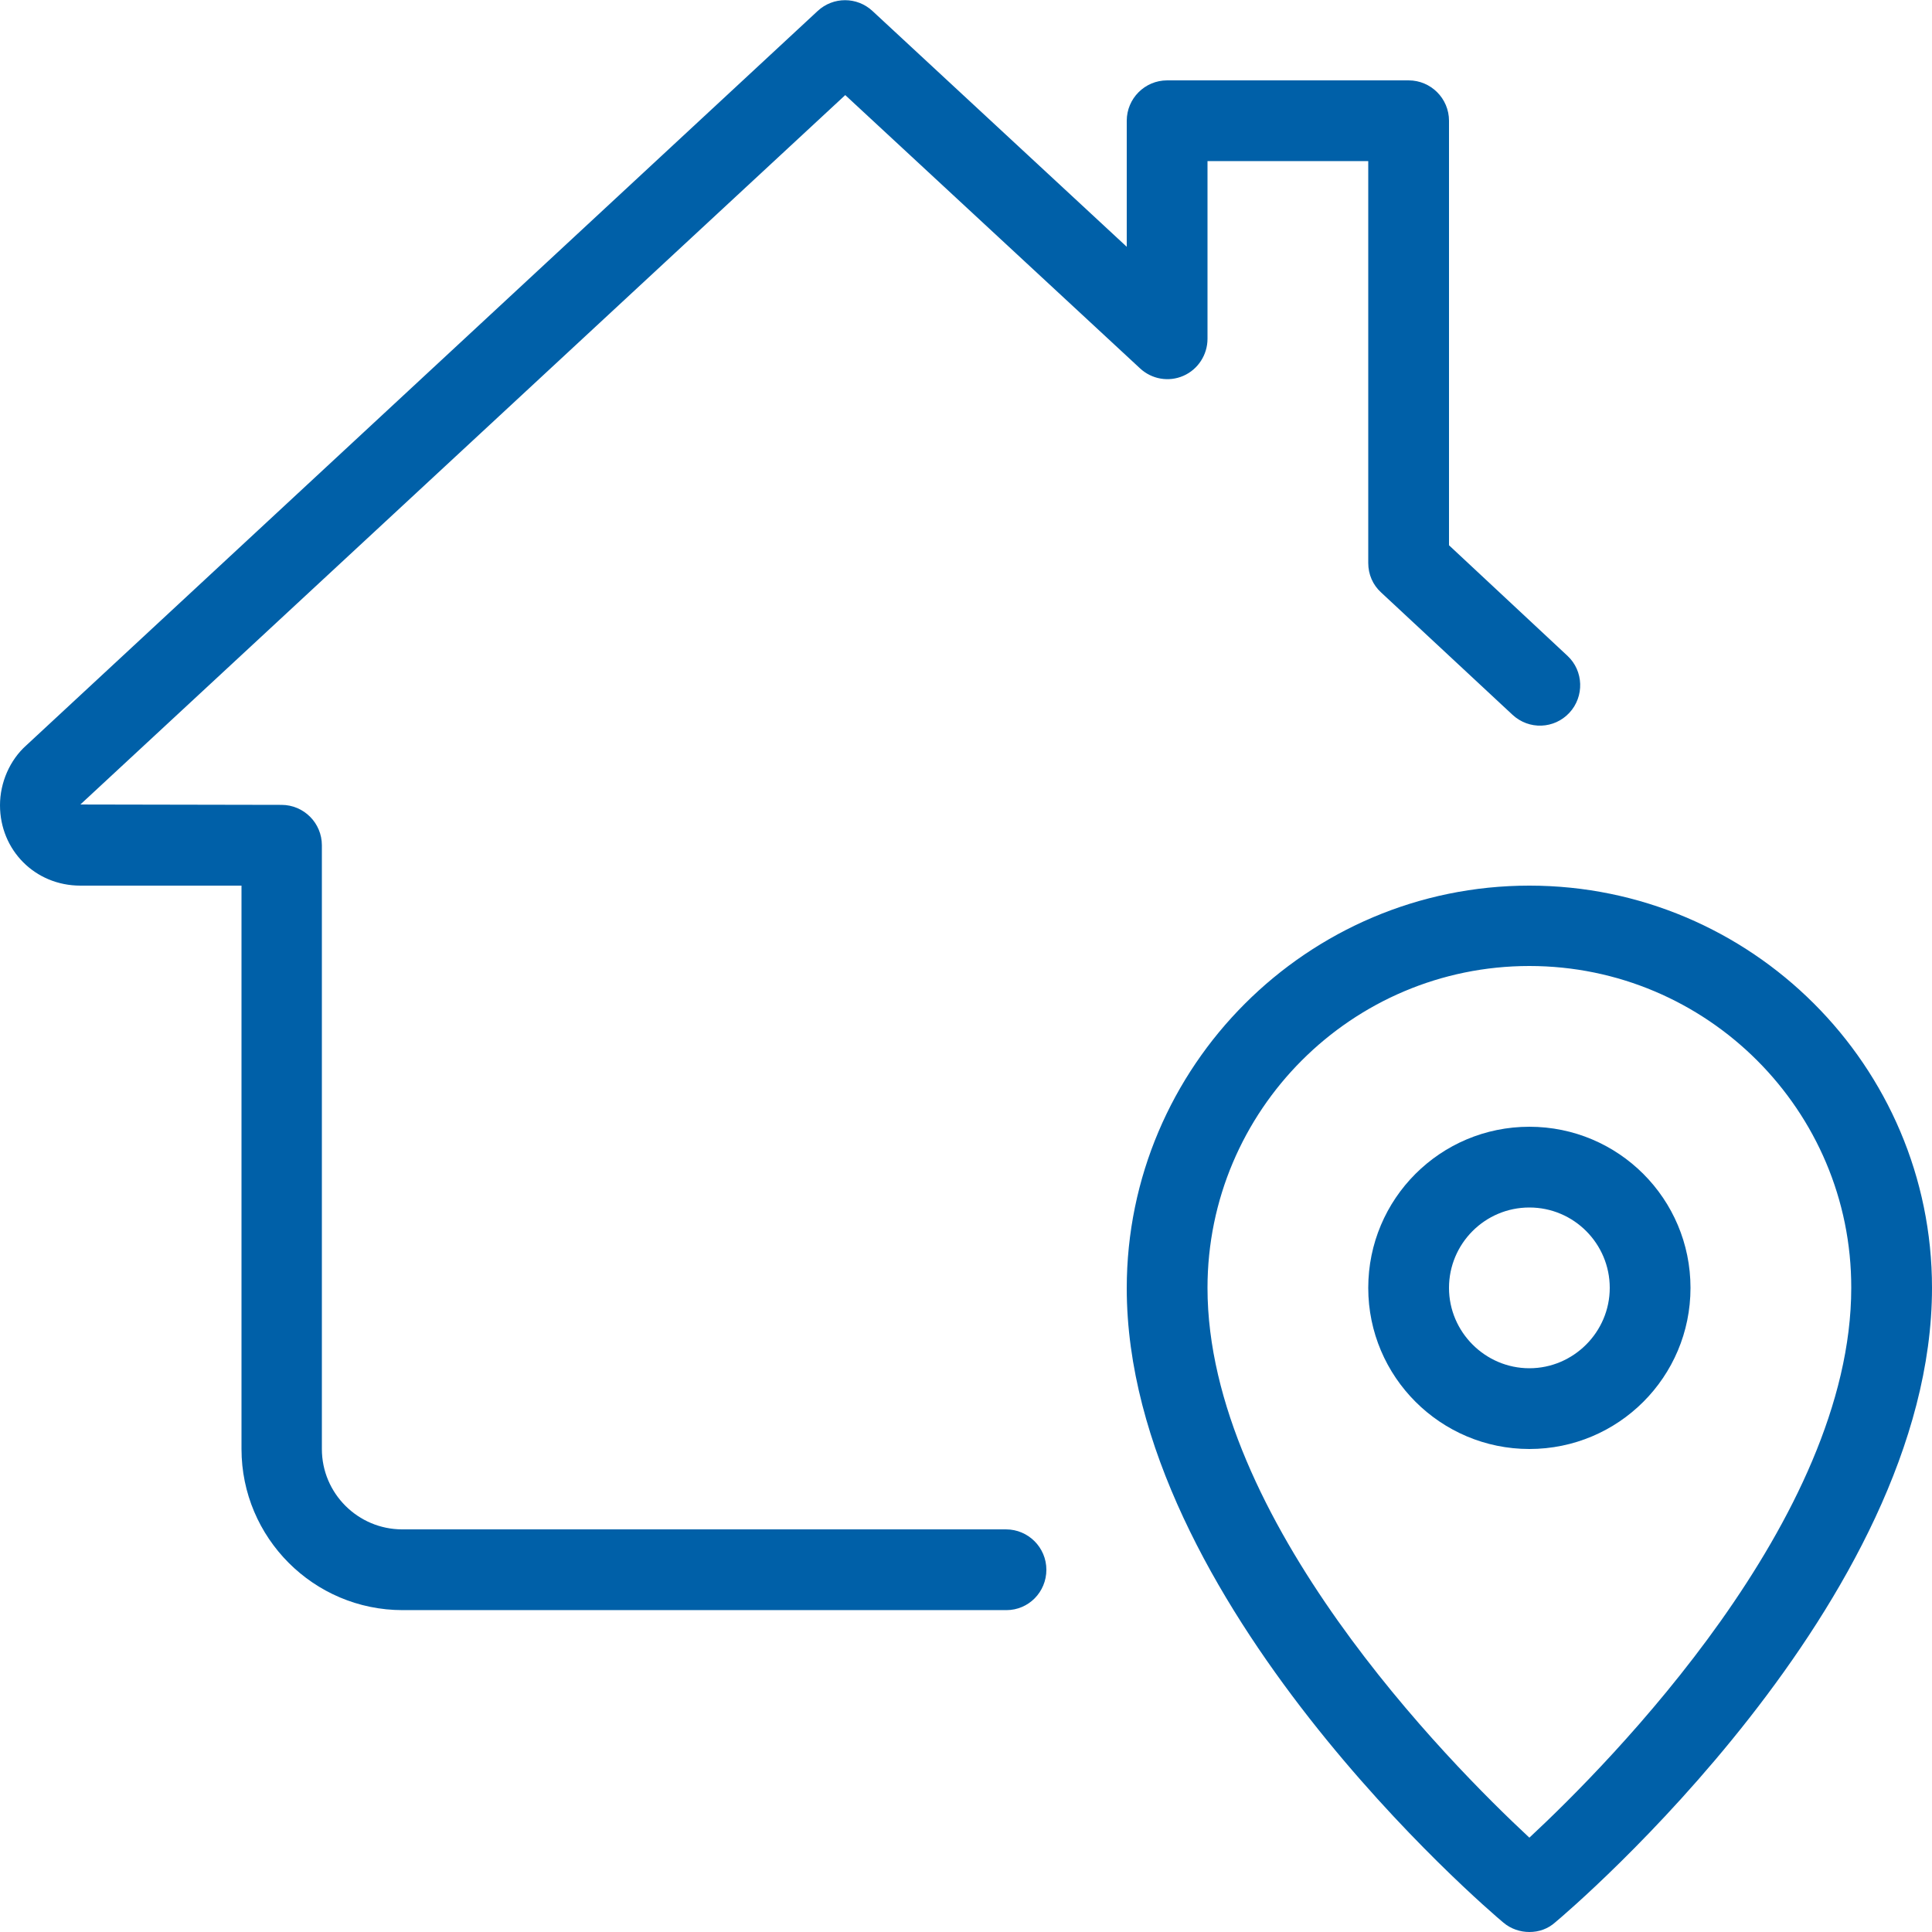
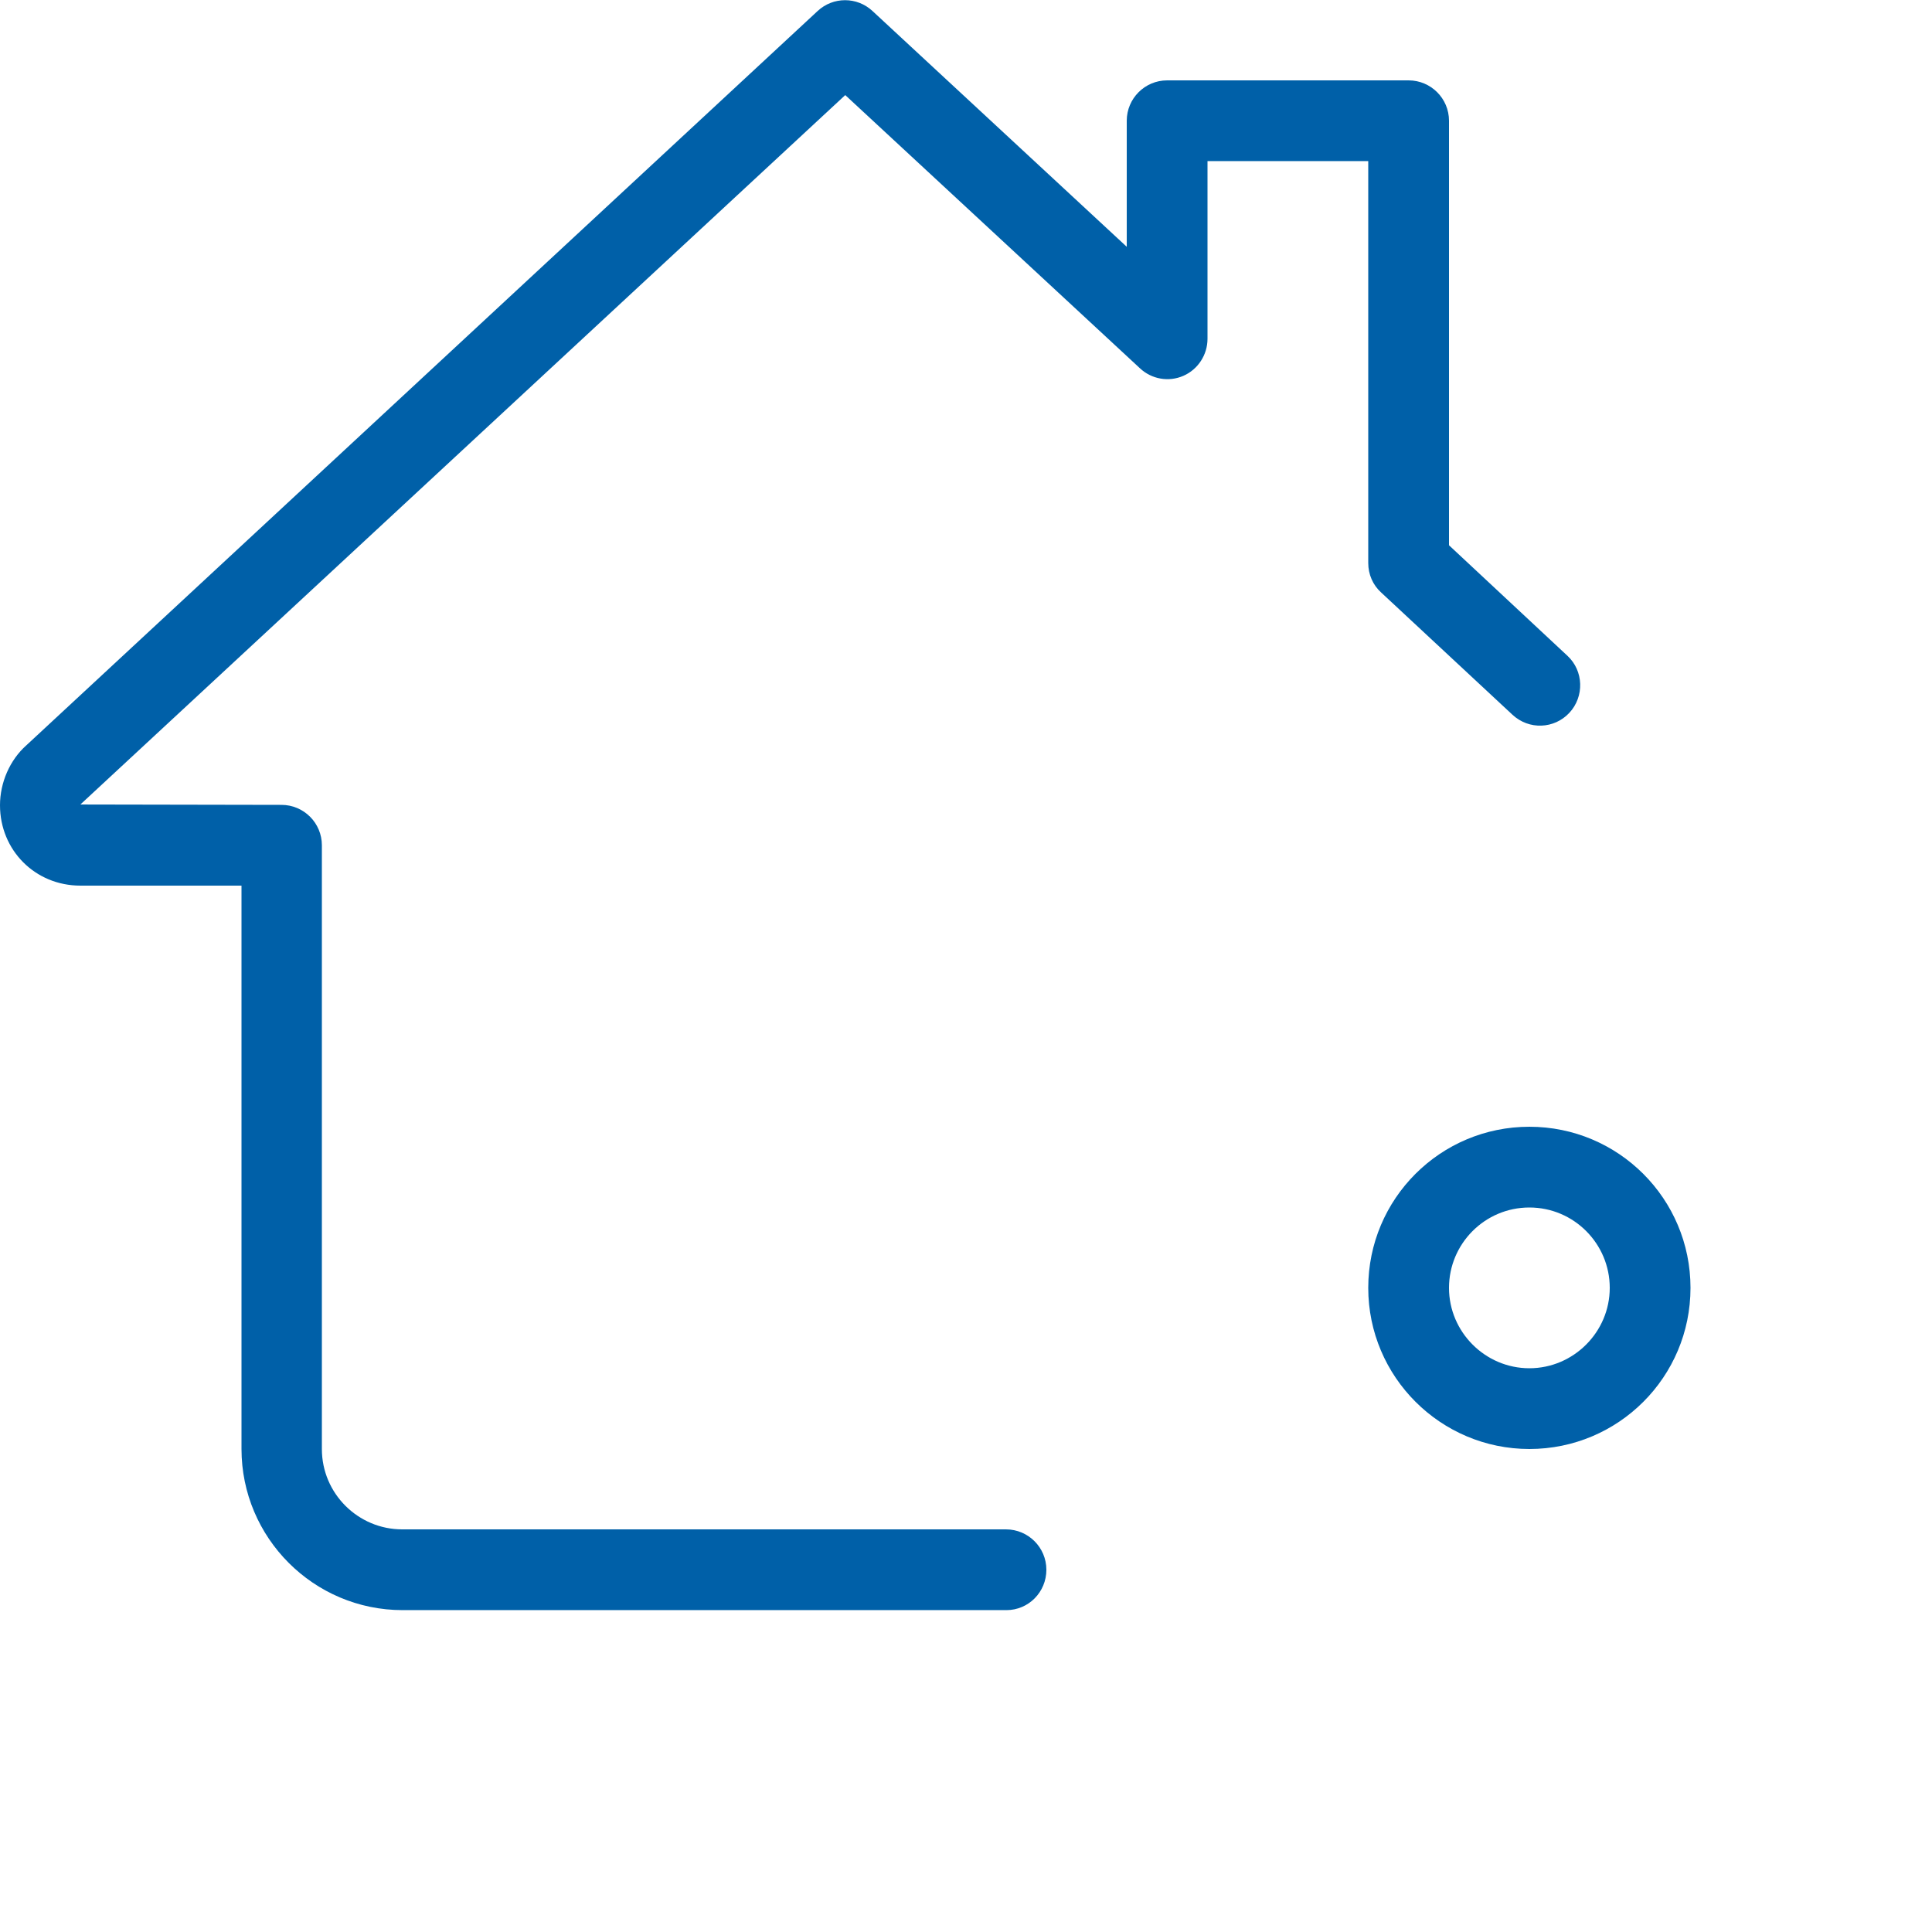
<svg xmlns="http://www.w3.org/2000/svg" id="_x31_px" x="0px" y="0px" viewBox="0 0 512 512" style="enable-background:new 0 0 512 512;" xml:space="preserve">
  <style type="text/css"> .st0{fill:#0060A8;} </style>
  <g>
-     <path class="st0" d="M405.3,512c-2.4,0-4.9-0.8-6.9-2.5c-4.1-3.4-99.8-85.1-99.8-168.1c0-58.8,47.9-106.7,106.7-106.7 S512,282.5,512,341.3c0,83.1-95.7,164.7-99.8,168.1C410.2,511.2,407.8,512,405.3,512z M405.3,256c-47.1,0-85.3,38.3-85.3,85.3 c0,61.2,63.9,125.8,85.3,145.7c21.4-19.9,85.3-84.5,85.3-145.7C490.7,294.3,452.4,256,405.3,256L405.3,256z" />
-   </g>
+     </g>
  <g>
    <path class="st0" d="M405.3,384c-23.5,0-42.7-19.1-42.7-42.7s19.1-42.7,42.7-42.7s42.7,19.1,42.7,42.7S428.9,384,405.3,384z M405.3,320c-11.8,0-21.3,9.6-21.3,21.3s9.6,21.3,21.3,21.3s21.3-9.6,21.3-21.3S417.1,320,405.3,320z" />
  </g>
  <g>
    <path class="st0" d="M266.7,426.7h-160C83.1,426.7,64,407.5,64,384V234.7H21.3c-12,0-21.3-9.4-21.3-21.3c0-6,2.6-12,7-15.9 L216.7,2.9c4.1-3.8,10.4-3.8,14.5,0l67.4,62.5V32c0-5.9,4.8-10.7,10.7-10.7h64c5.9,0,10.7,4.8,10.7,10.7v112.5l31.4,29.3 c4.3,4,4.5,10.8,0.5,15.1c-4,4.3-10.7,4.6-15.1,0.5l-34.8-32.4c-2.2-2-3.4-4.8-3.4-7.8V42.7H320v47.1c0,4.2-2.5,8.1-6.4,9.8 c-3.9,1.7-8.4,0.9-11.5-2L224,25.2l-202.7,188l53.3,0.1c5.9,0,10.7,4.8,10.7,10.7v160c0,11.8,9.6,21.3,21.3,21.3h160 c5.9,0,10.7,4.8,10.7,10.7C277.3,421.9,272.6,426.7,266.7,426.7L266.7,426.7z" />
  </g>
</svg>